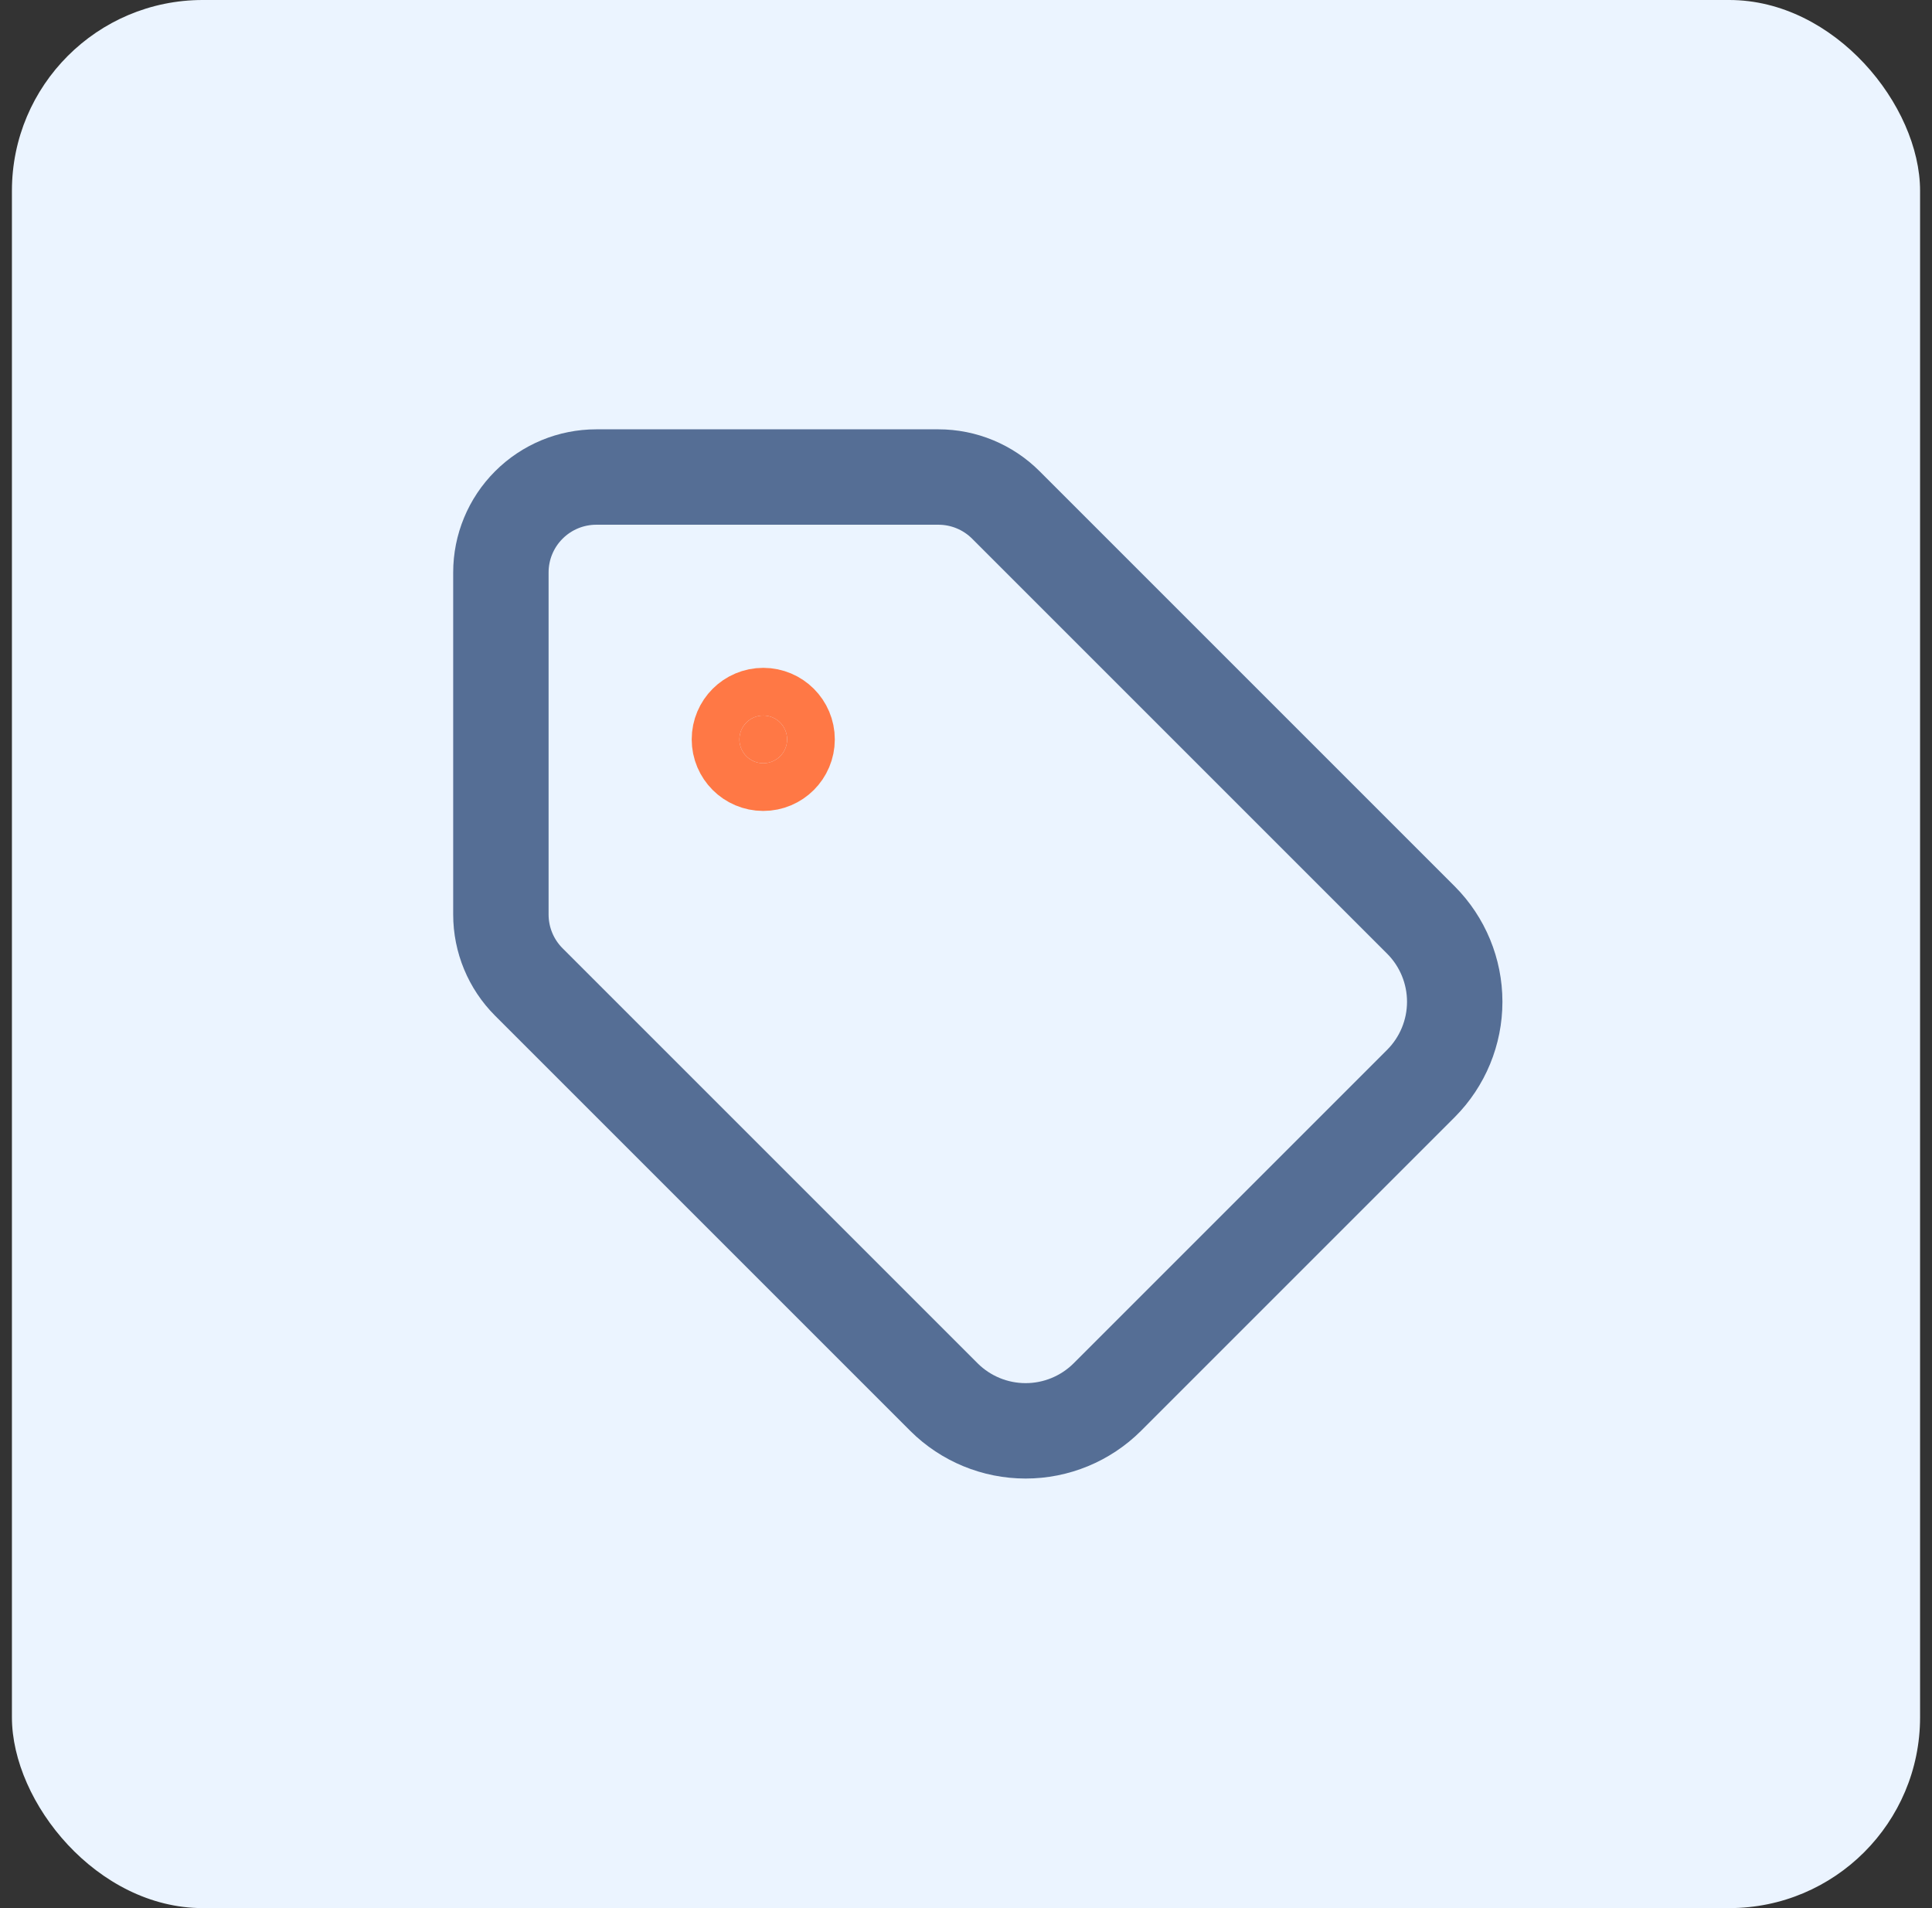
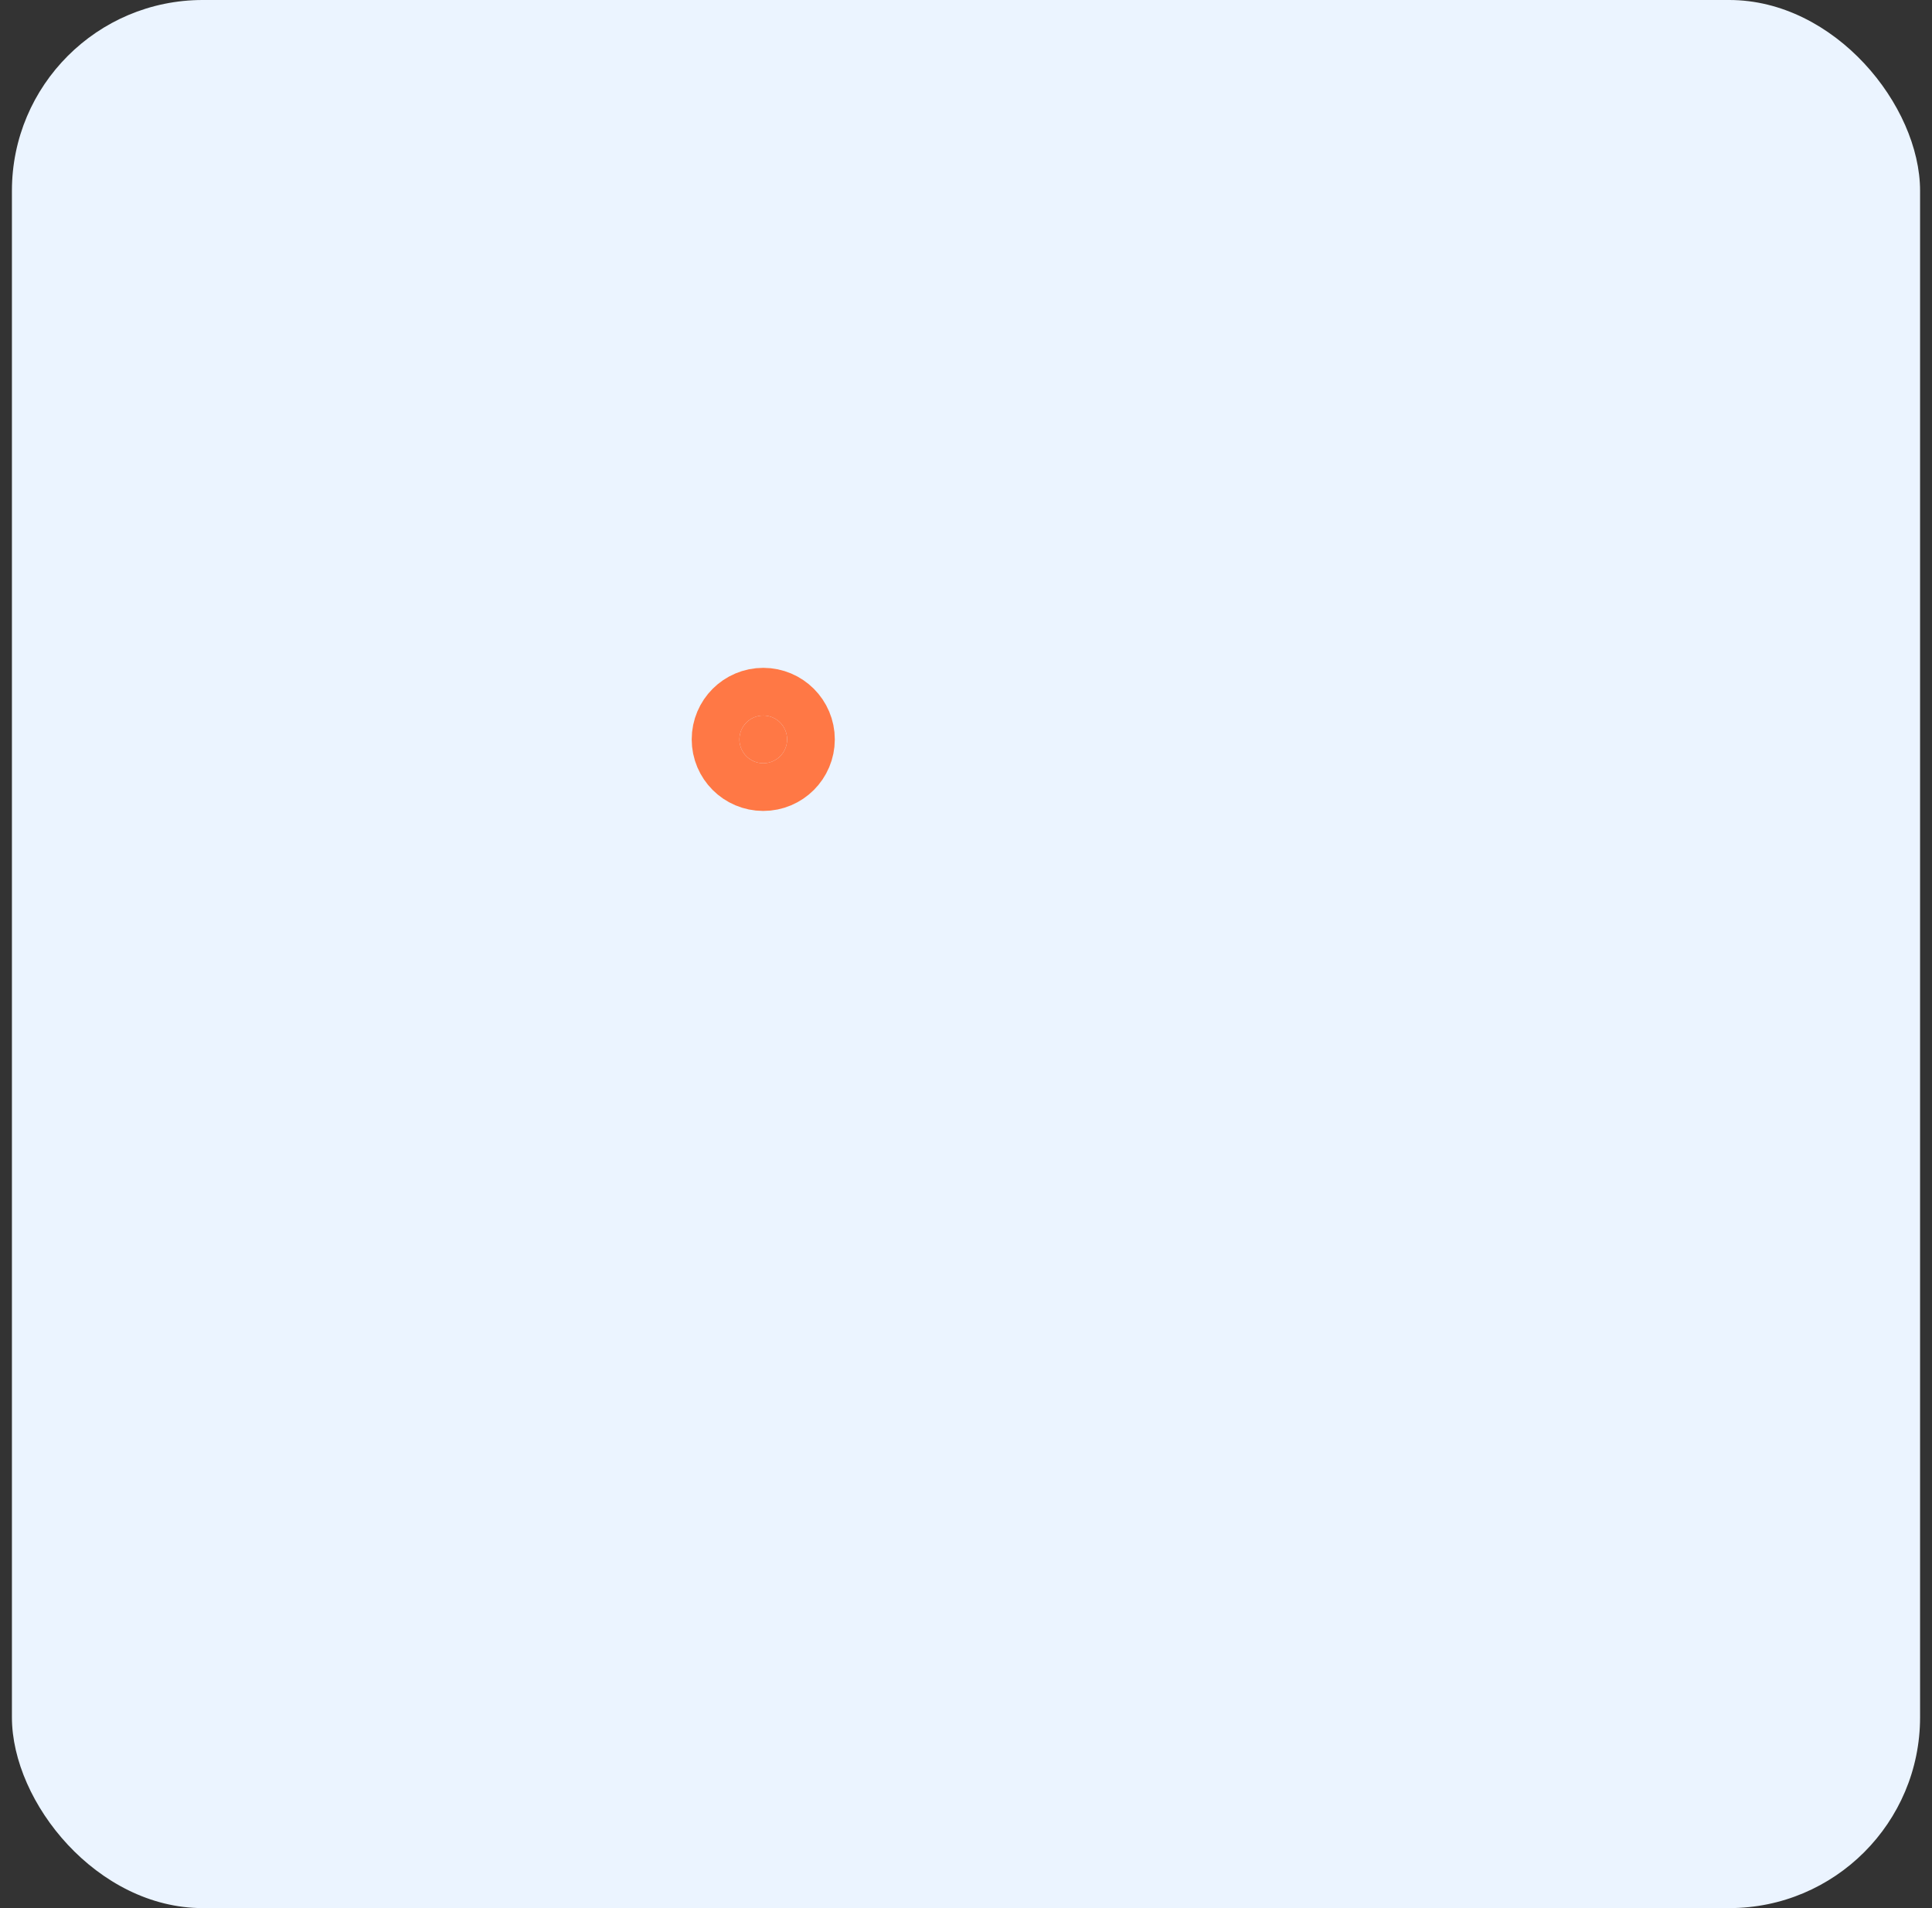
<svg xmlns="http://www.w3.org/2000/svg" width="81" height="80" viewBox="0 0 81 80" fill="none">
  <rect x="0" y="0" width="81" height="80" fill="#333333" stroke="none" />
  <rect x="0.5" width="80" height="80" rx="8" fill="#EBF4FF" />
-   <path d="M42.172 21.172C41.422 20.422 40.405 20 39.344 20H25C23.939 20 22.922 20.421 22.172 21.172C21.421 21.922 21 22.939 21 24V38.344C21 39.405 21.422 40.422 22.172 41.172L39.58 58.58C40.489 59.483 41.718 59.99 43 59.99C44.282 59.99 45.511 59.483 46.42 58.58L59.58 45.42C60.483 44.511 60.99 43.282 60.99 42C60.99 40.718 60.483 39.489 59.58 38.58L42.172 21.172Z" stroke="#556E95" stroke-width="4" stroke-linecap="round" stroke-linejoin="round" />
  <path d="M32 32C32.552 32 33 31.552 33 31C33 30.448 32.552 30 32 30C31.448 30 31 30.448 31 31C31 31.552 31.448 32 32 32Z" fill="#FF7845" stroke="#FF7845" stroke-width="4" stroke-linecap="round" stroke-linejoin="round" />
</svg>